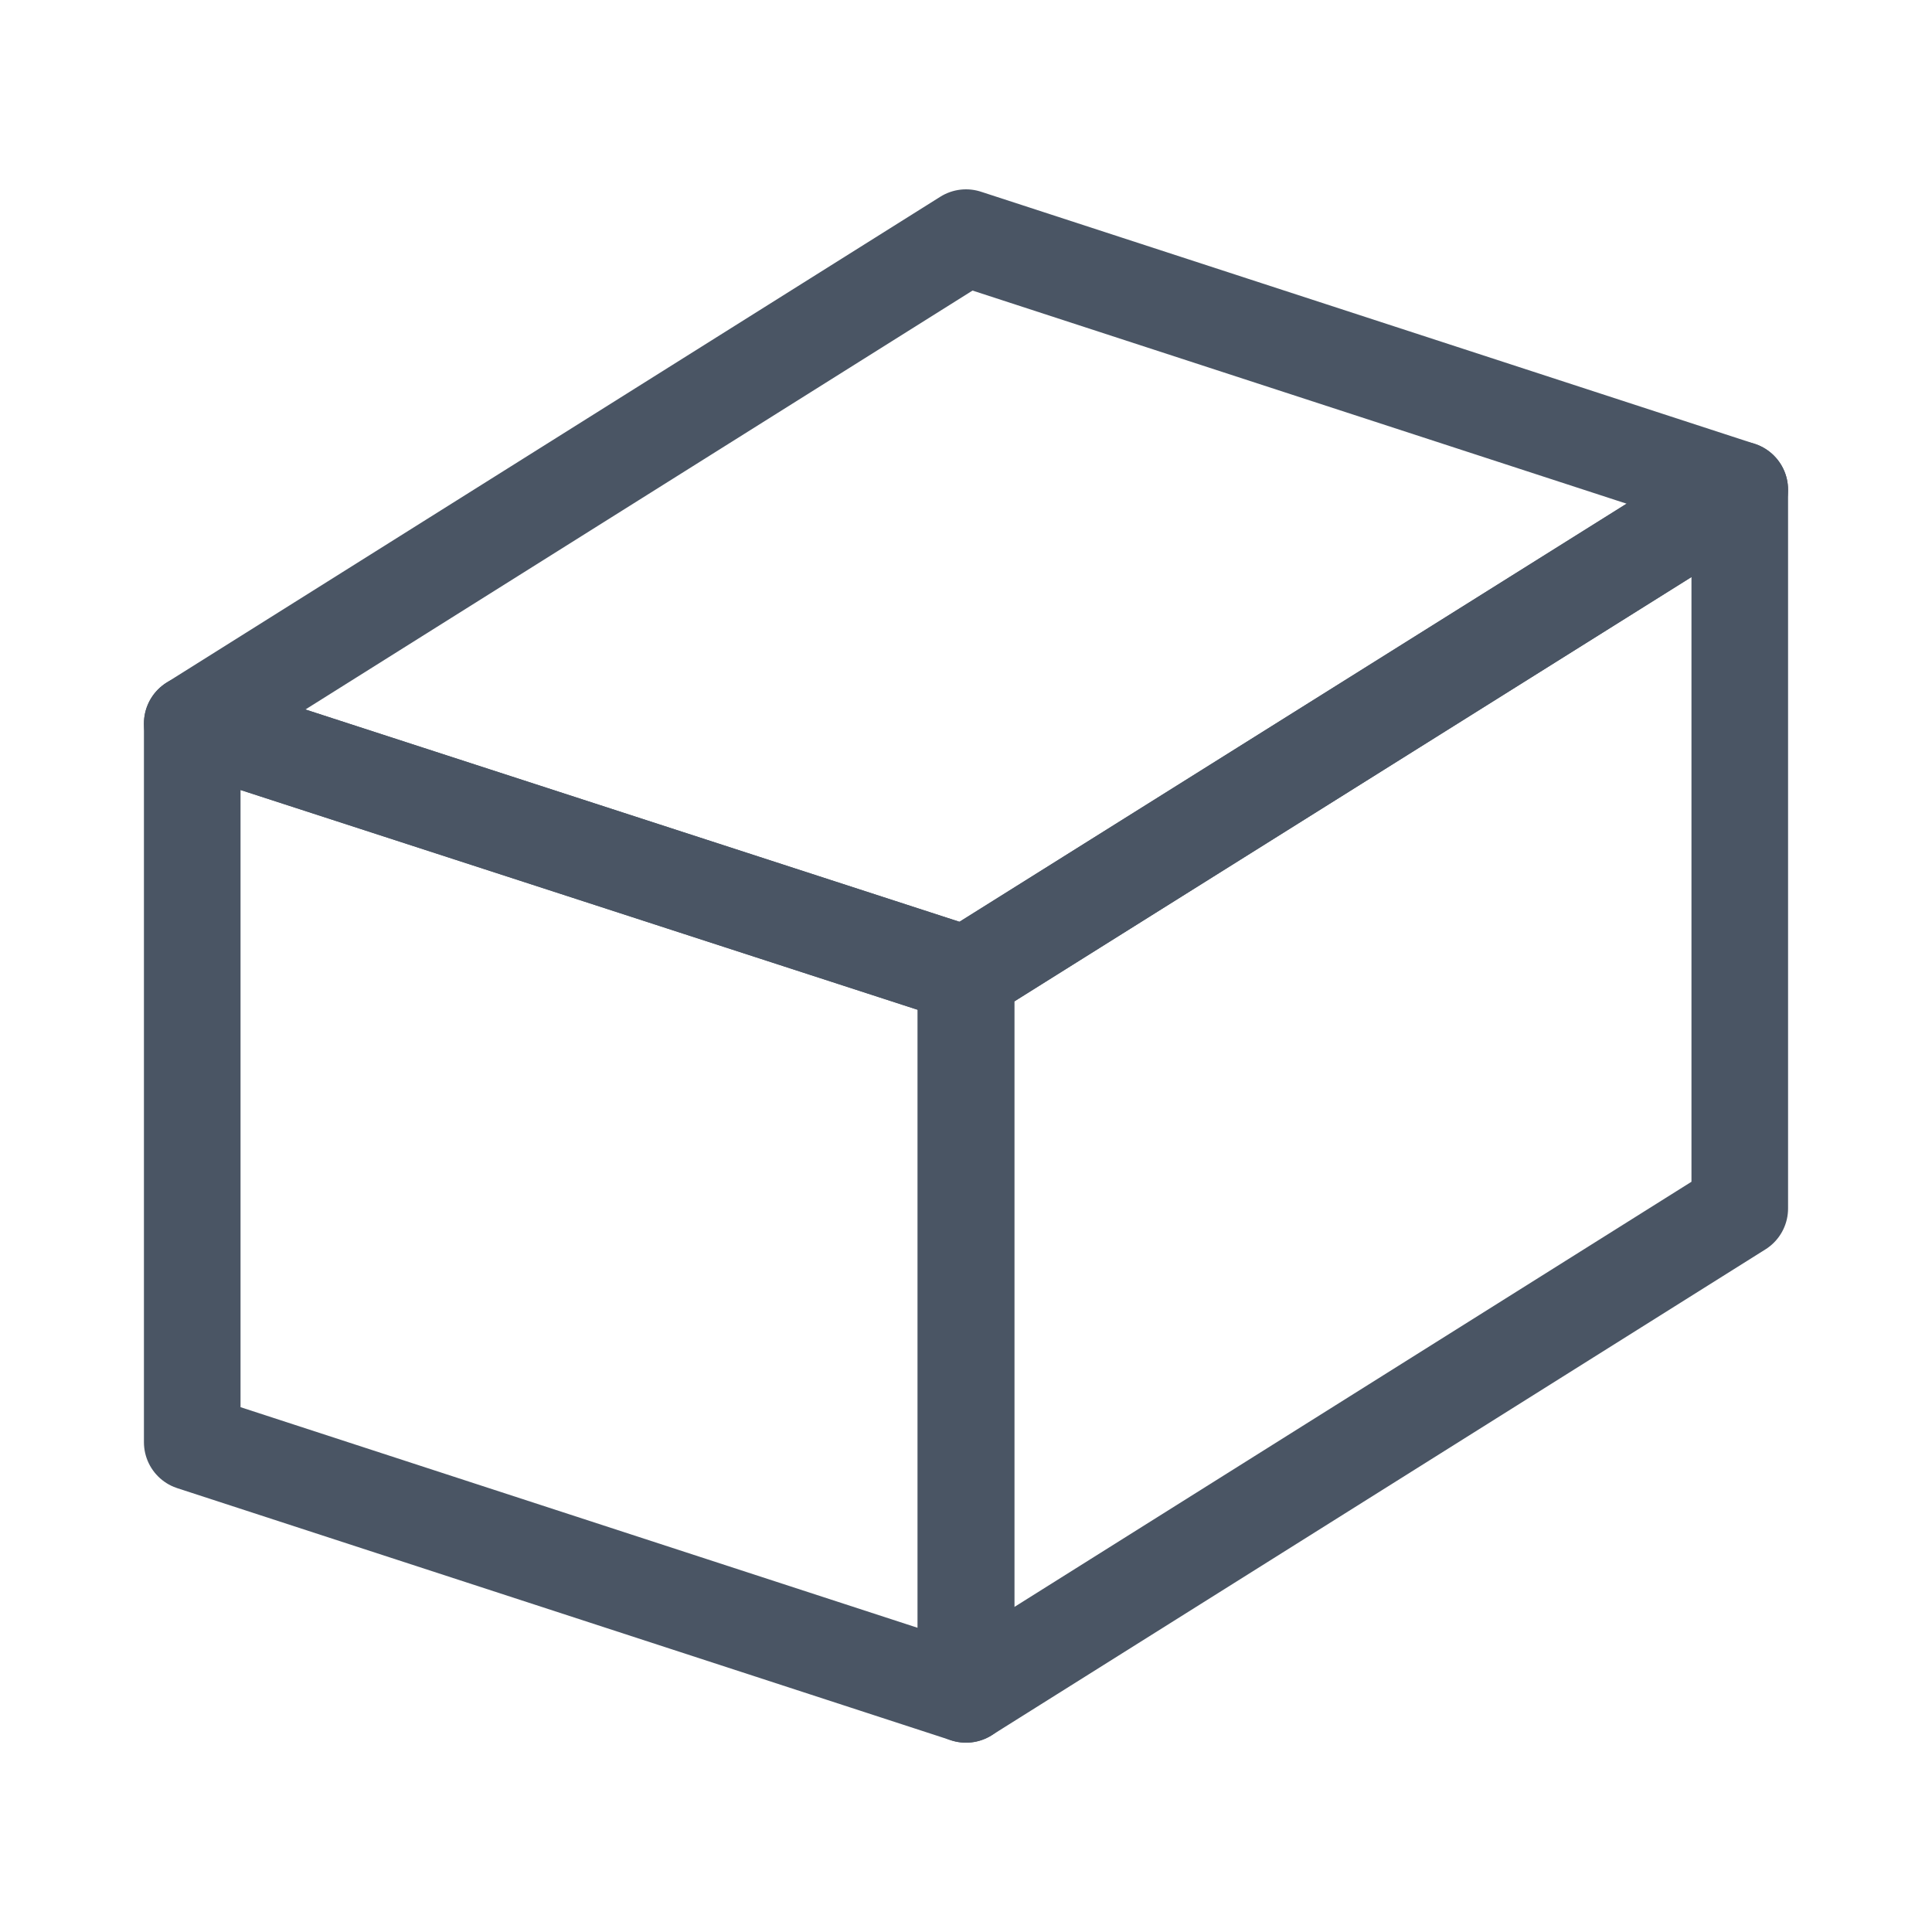
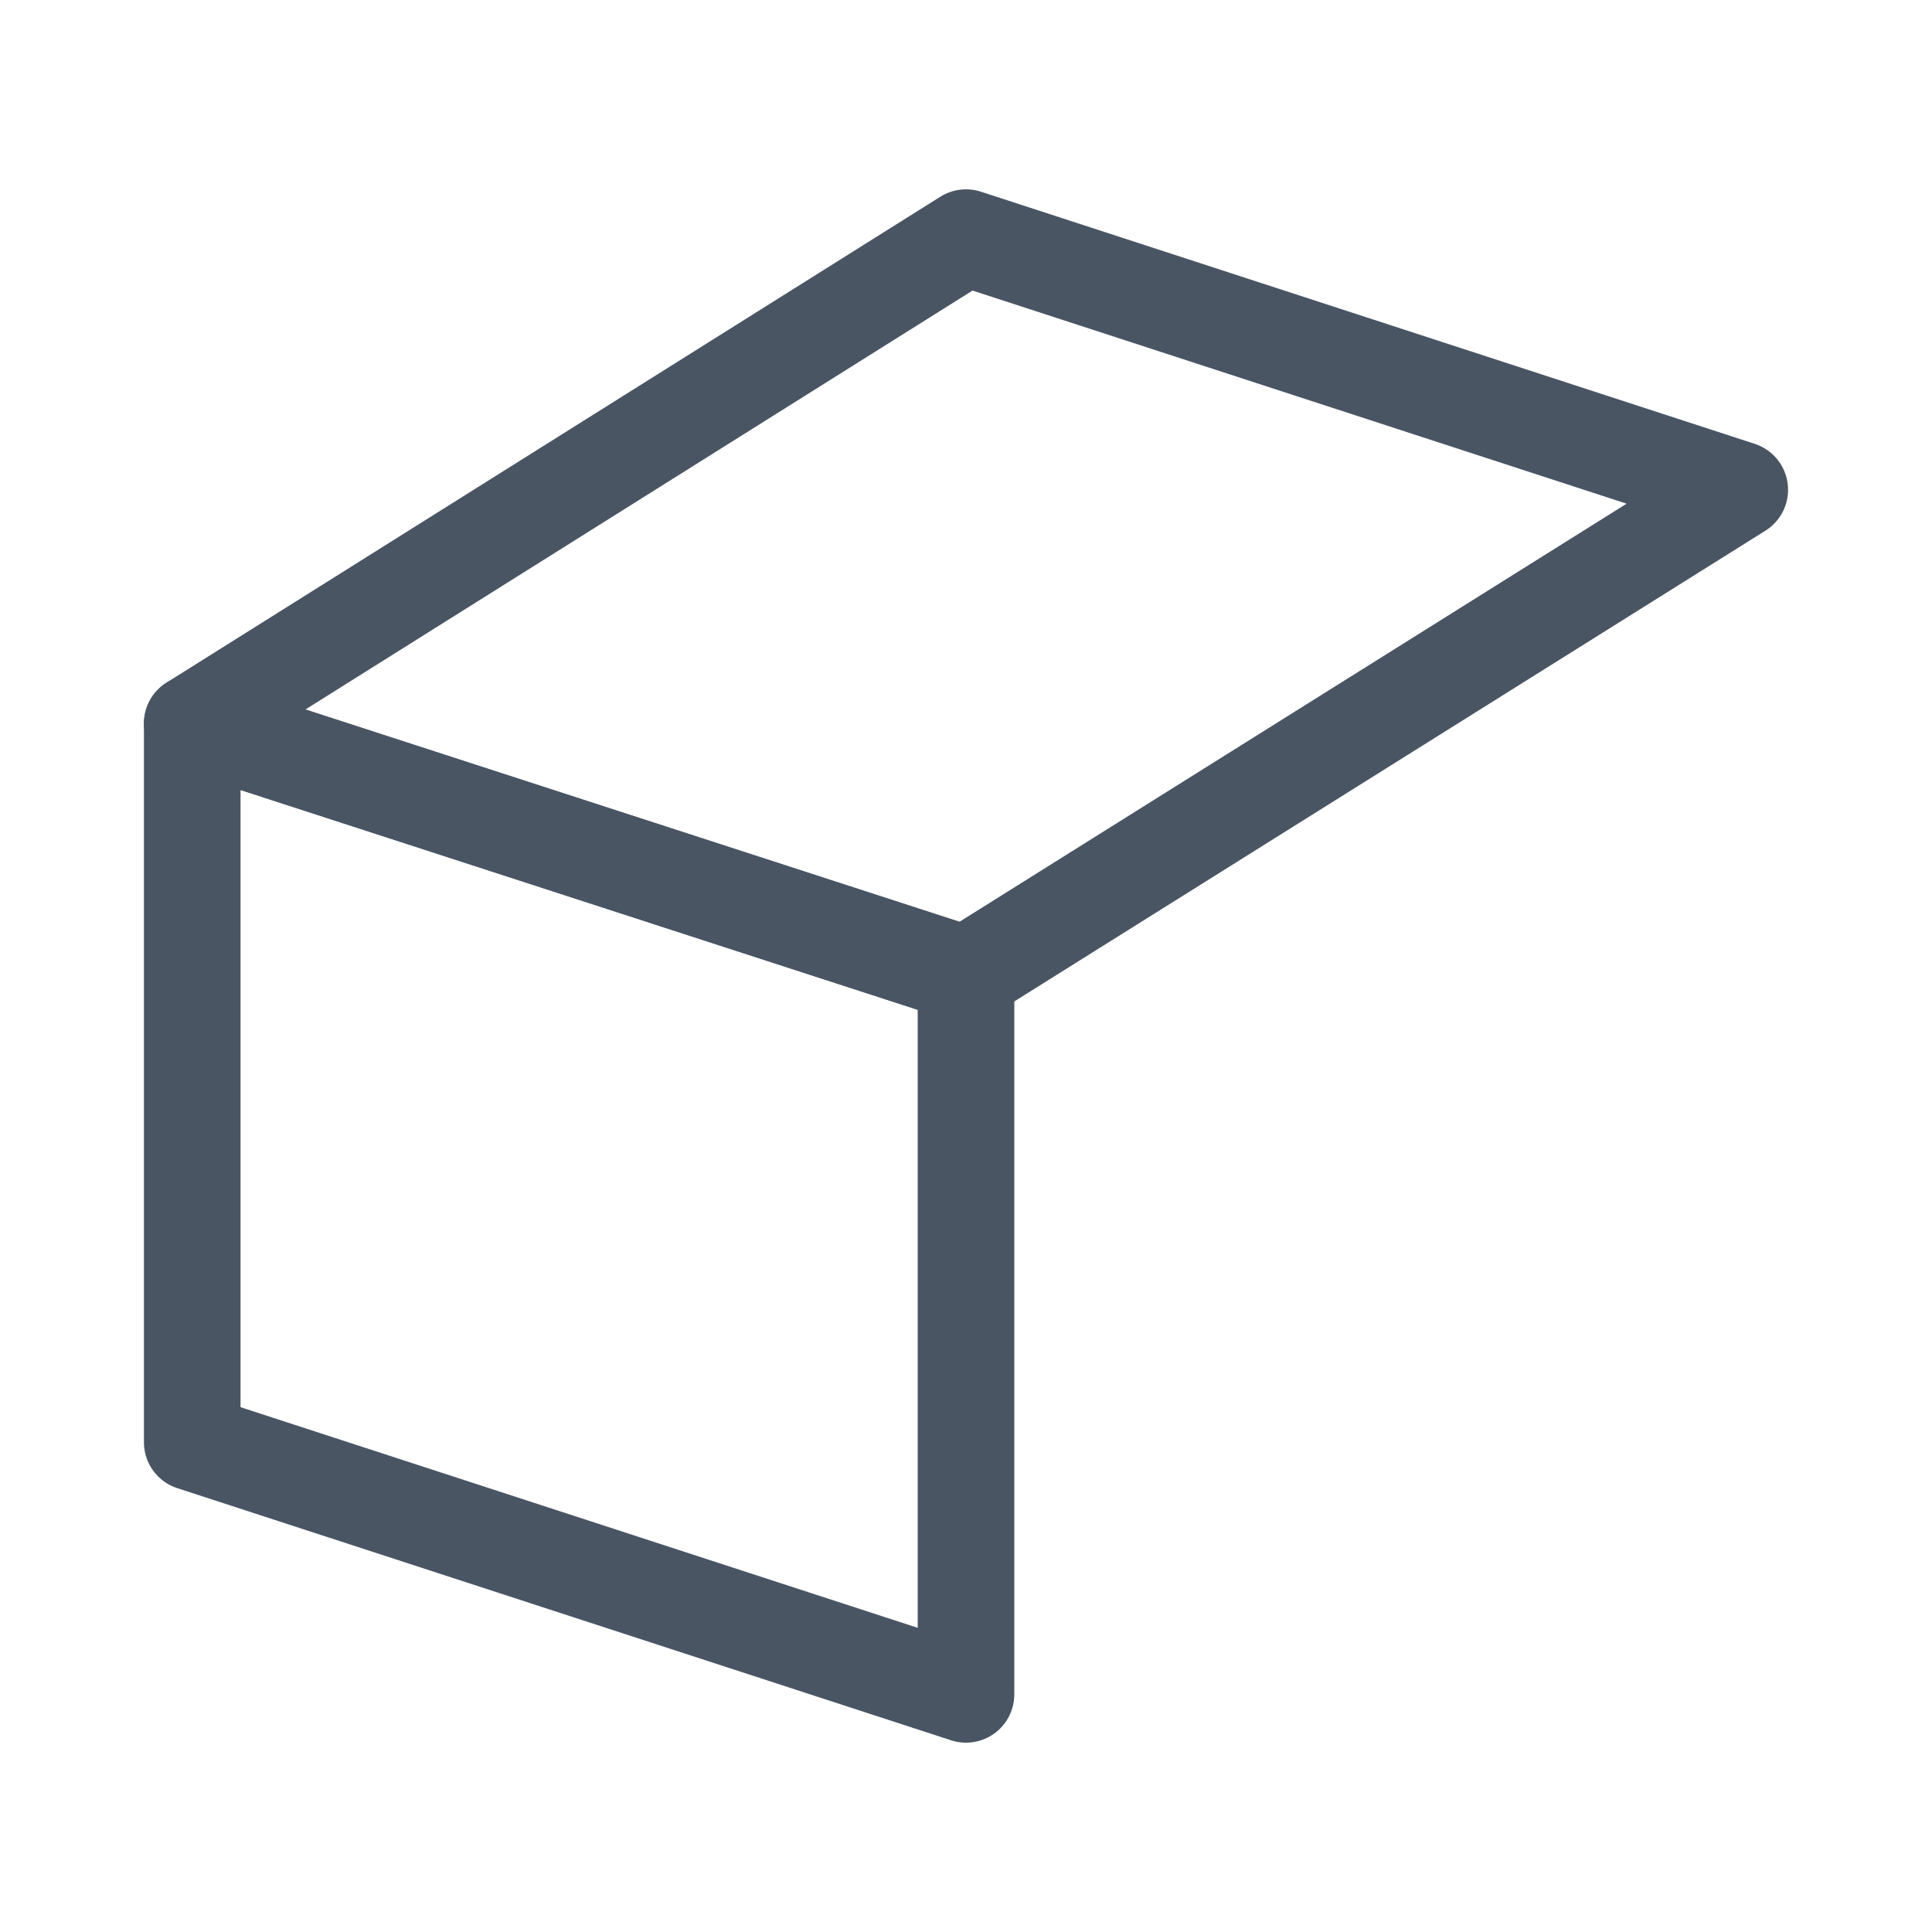
<svg xmlns="http://www.w3.org/2000/svg" id="a" data-name="レイヤー 1" width="20" height="20" viewBox="0 0 20 20">
  <polygon points="10 17.54 1.99 14.93 1.99 7.49 10 10.09 10 17.54" style="fill: none; stroke: #4a5564; stroke-linejoin: round;" />
-   <polygon points="10 17.54 18.01 12.51 18.01 5.07 10 10.09 10 17.54" style="fill: none; stroke: #4a5564; stroke-linejoin: round;" />
  <polygon points="10 10.09 18.01 5.07 10 2.46 1.99 7.49 10 10.09" style="fill: none; stroke: #4a5564; stroke-linejoin: round;" />
</svg>